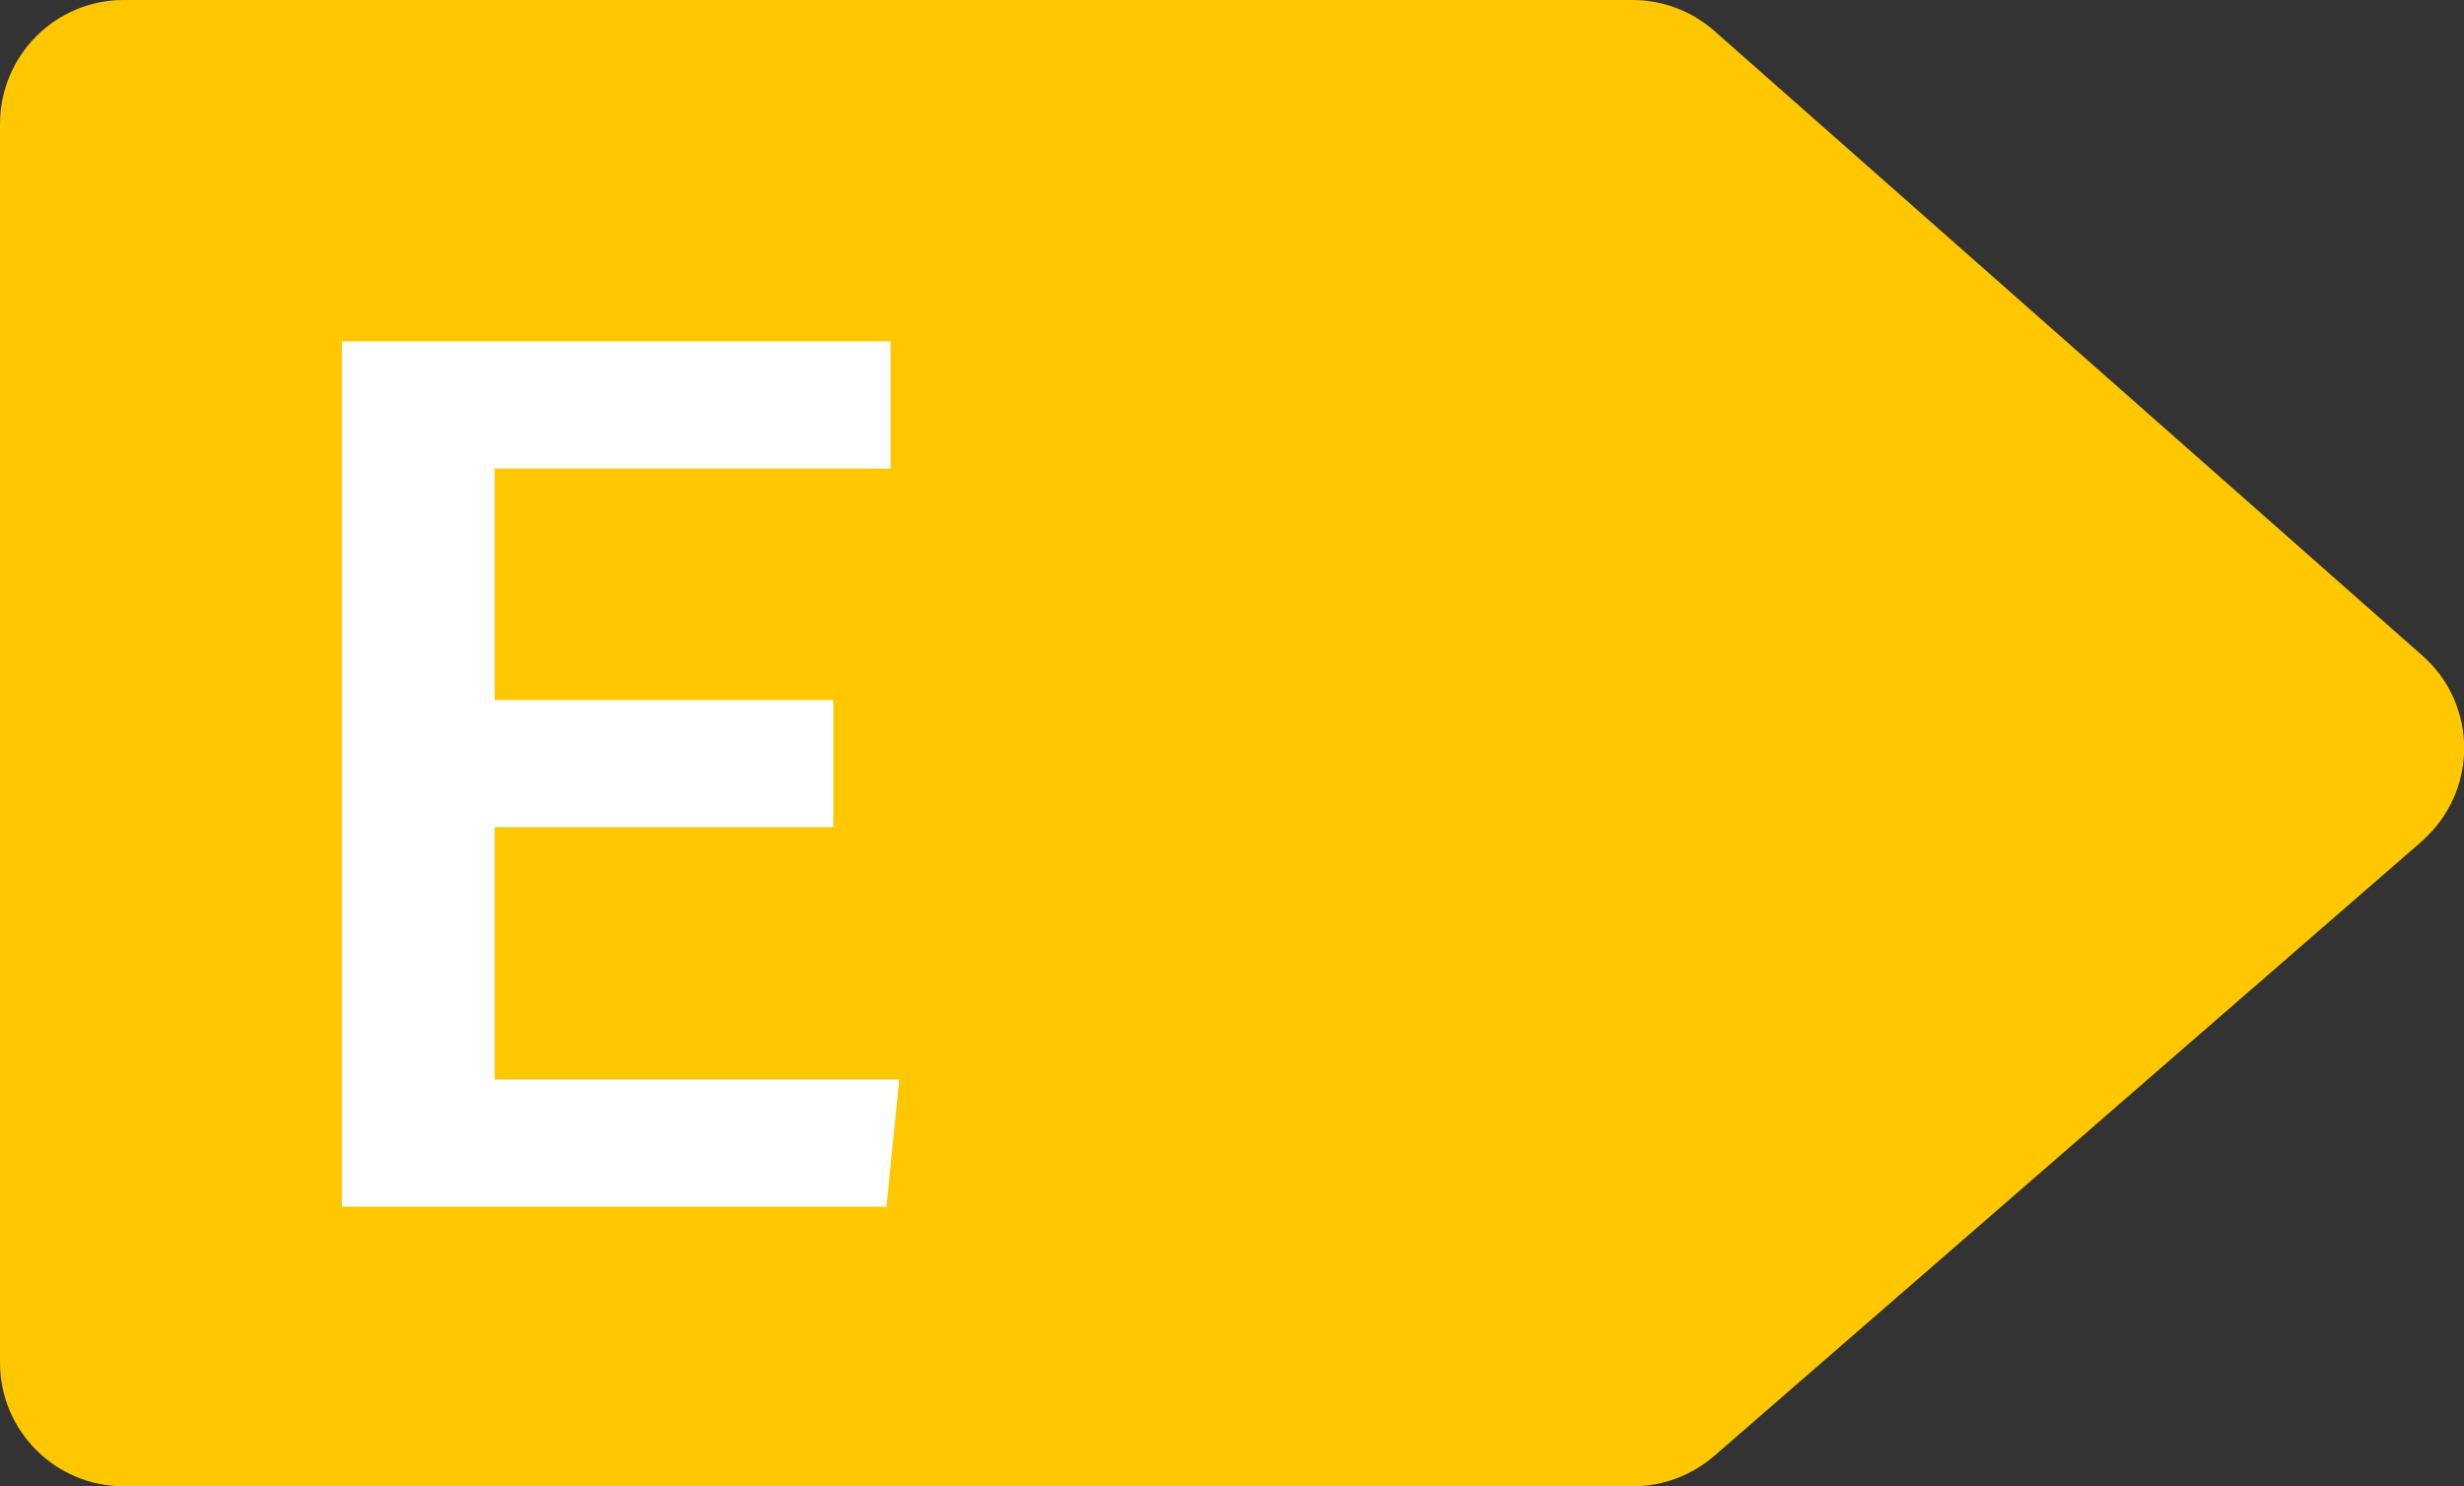
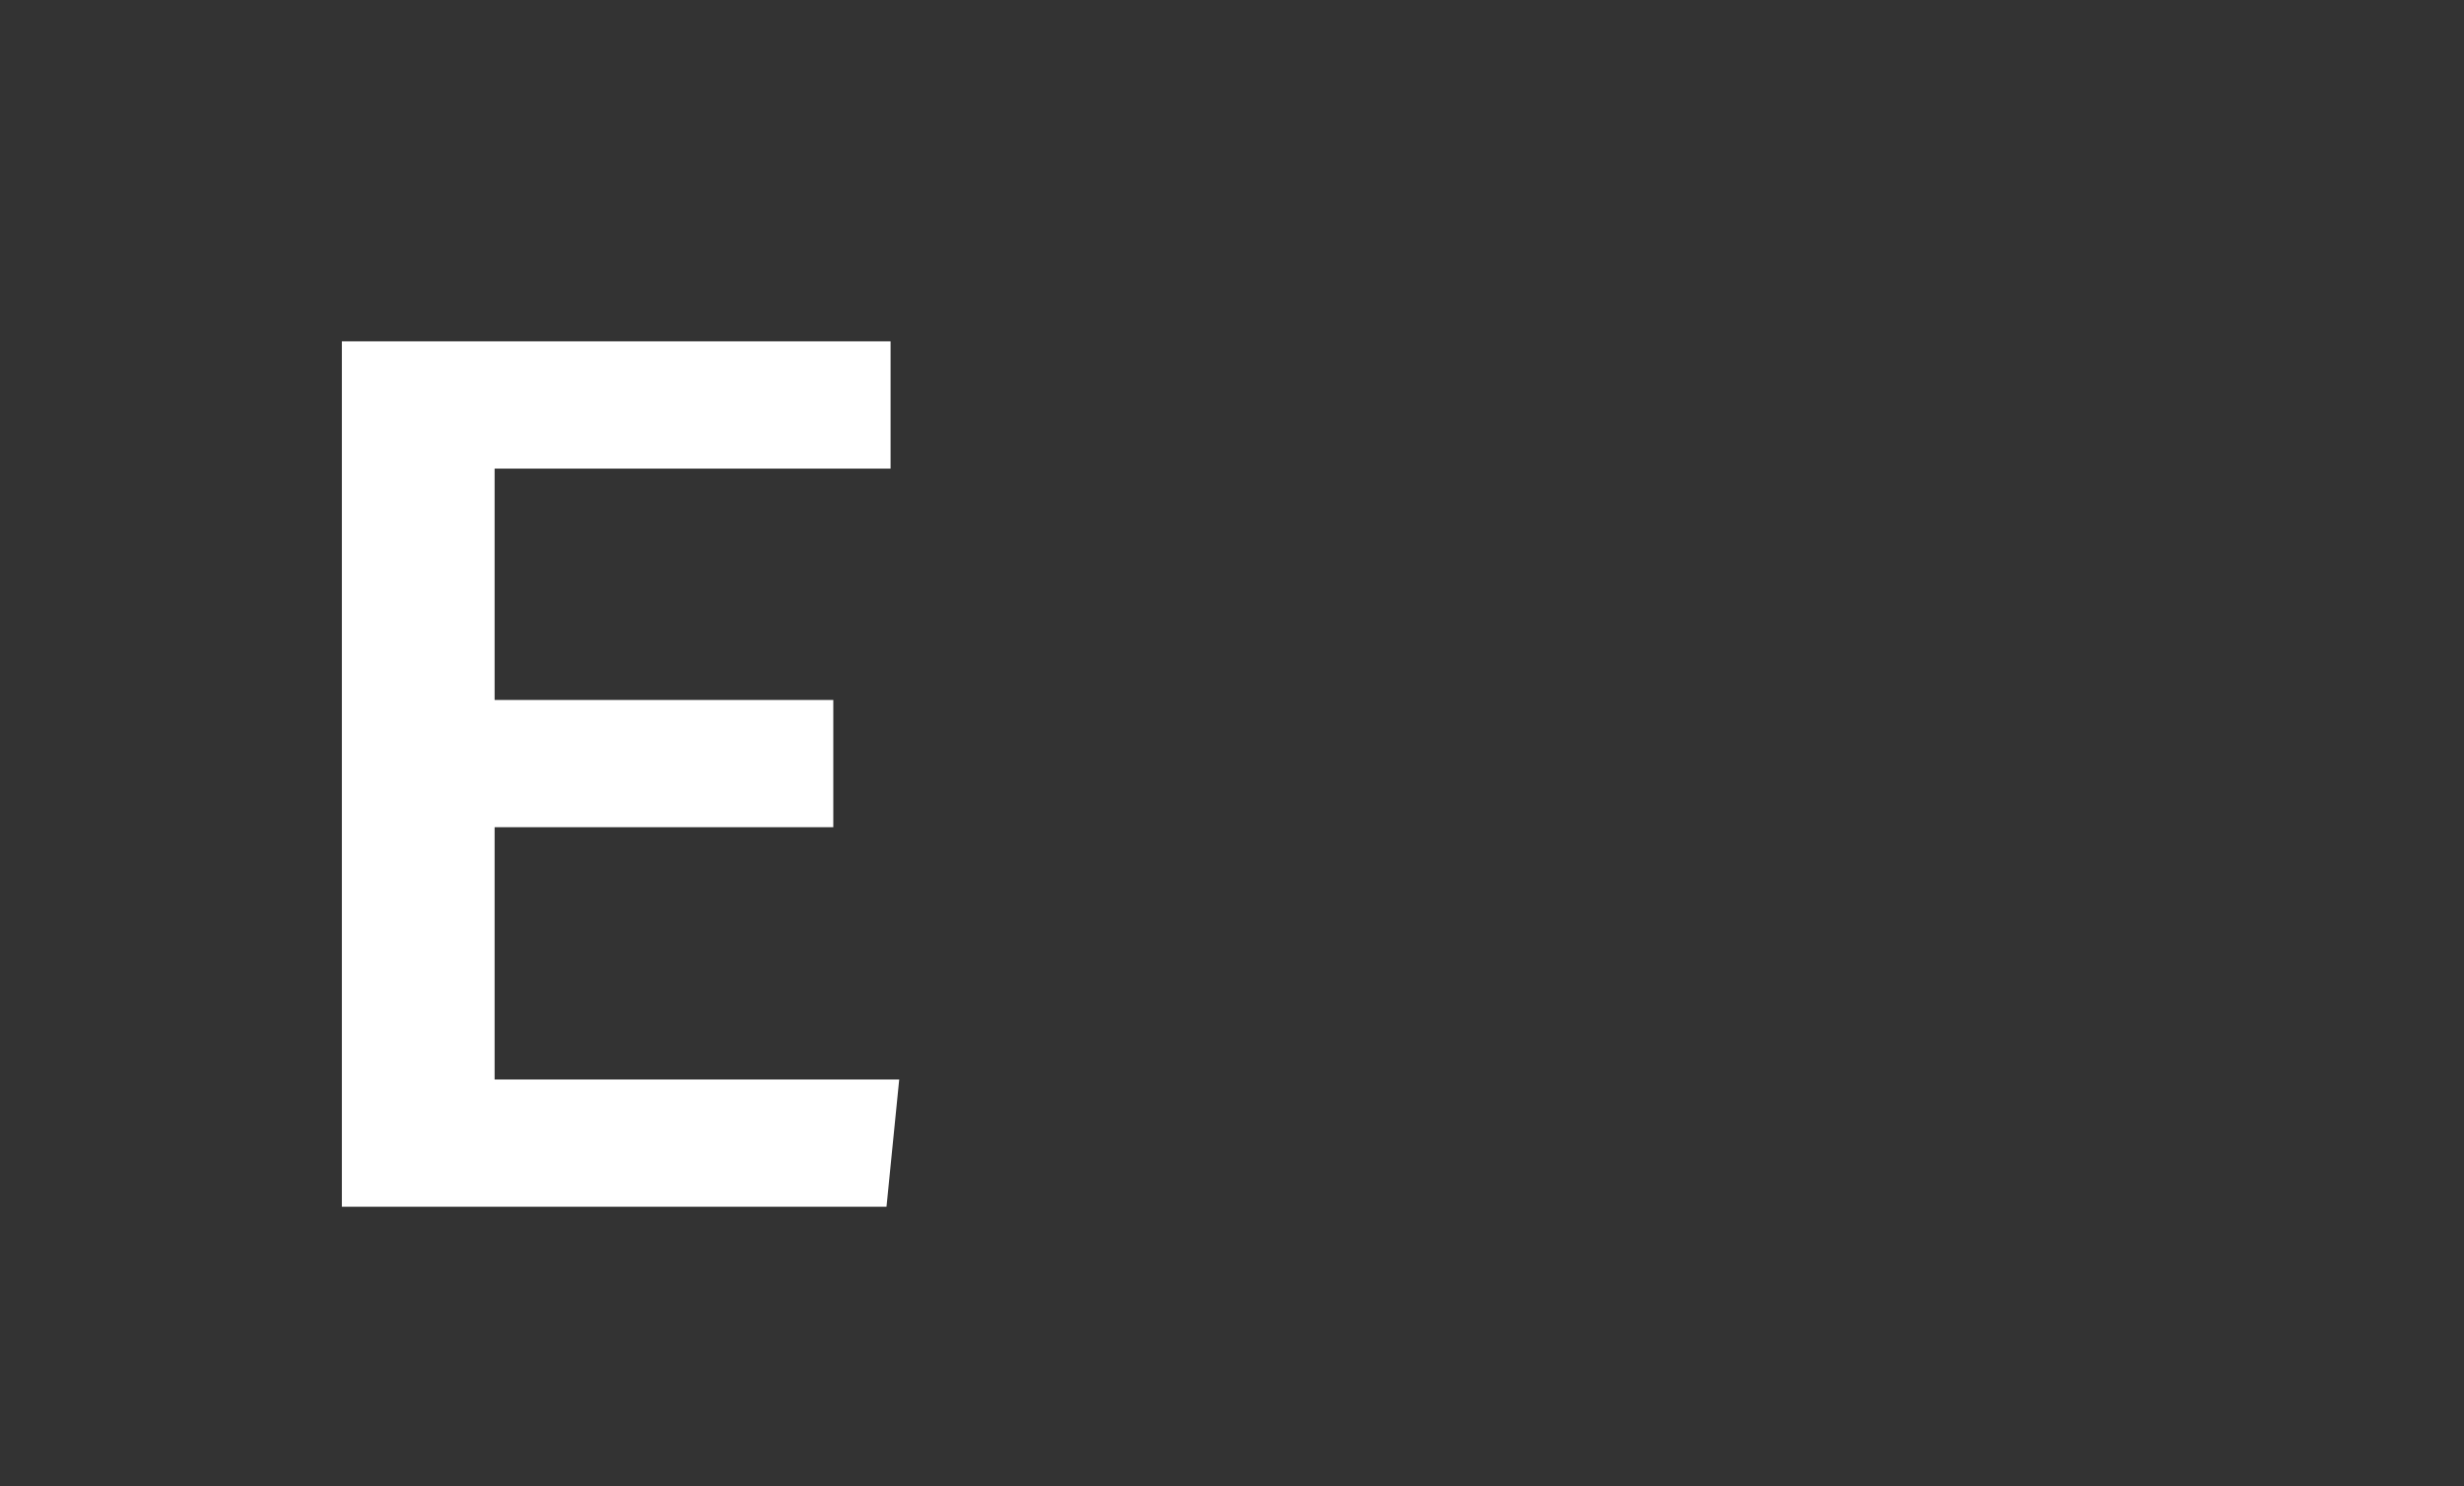
<svg xmlns="http://www.w3.org/2000/svg" id="Calque_1" viewBox="0 0 54.2 32.7">
  <rect x="0" y="0" width="54.2" height="32.7" fill="#333333" stroke="none" />
  <g id="E">
-     <path id="Tracé_8046" d="M35.92,32.7H2.72C1.22,32.7,0,31.48,0,29.98c0,0,0,0,0,0V2.73C0,1.22,1.22,0,2.72,0h33.19c.66,0,1.3.24,1.8.68l15.57,13.74c1.13.99,1.24,2.71.24,3.84-.08.09-.17.18-.26.26l-15.55,13.51c-.5.43-1.13.67-1.79.67" style="fill:#fec700;" />
    <path id="Tracé_8047" d="M10.88,15.4h7.45v2.8h-7.45v5.55h8.9l-.28,2.8H7.52V7.51h12.07v2.8h-8.71v5.09Z" style="fill:#fff;" />
  </g>
</svg>